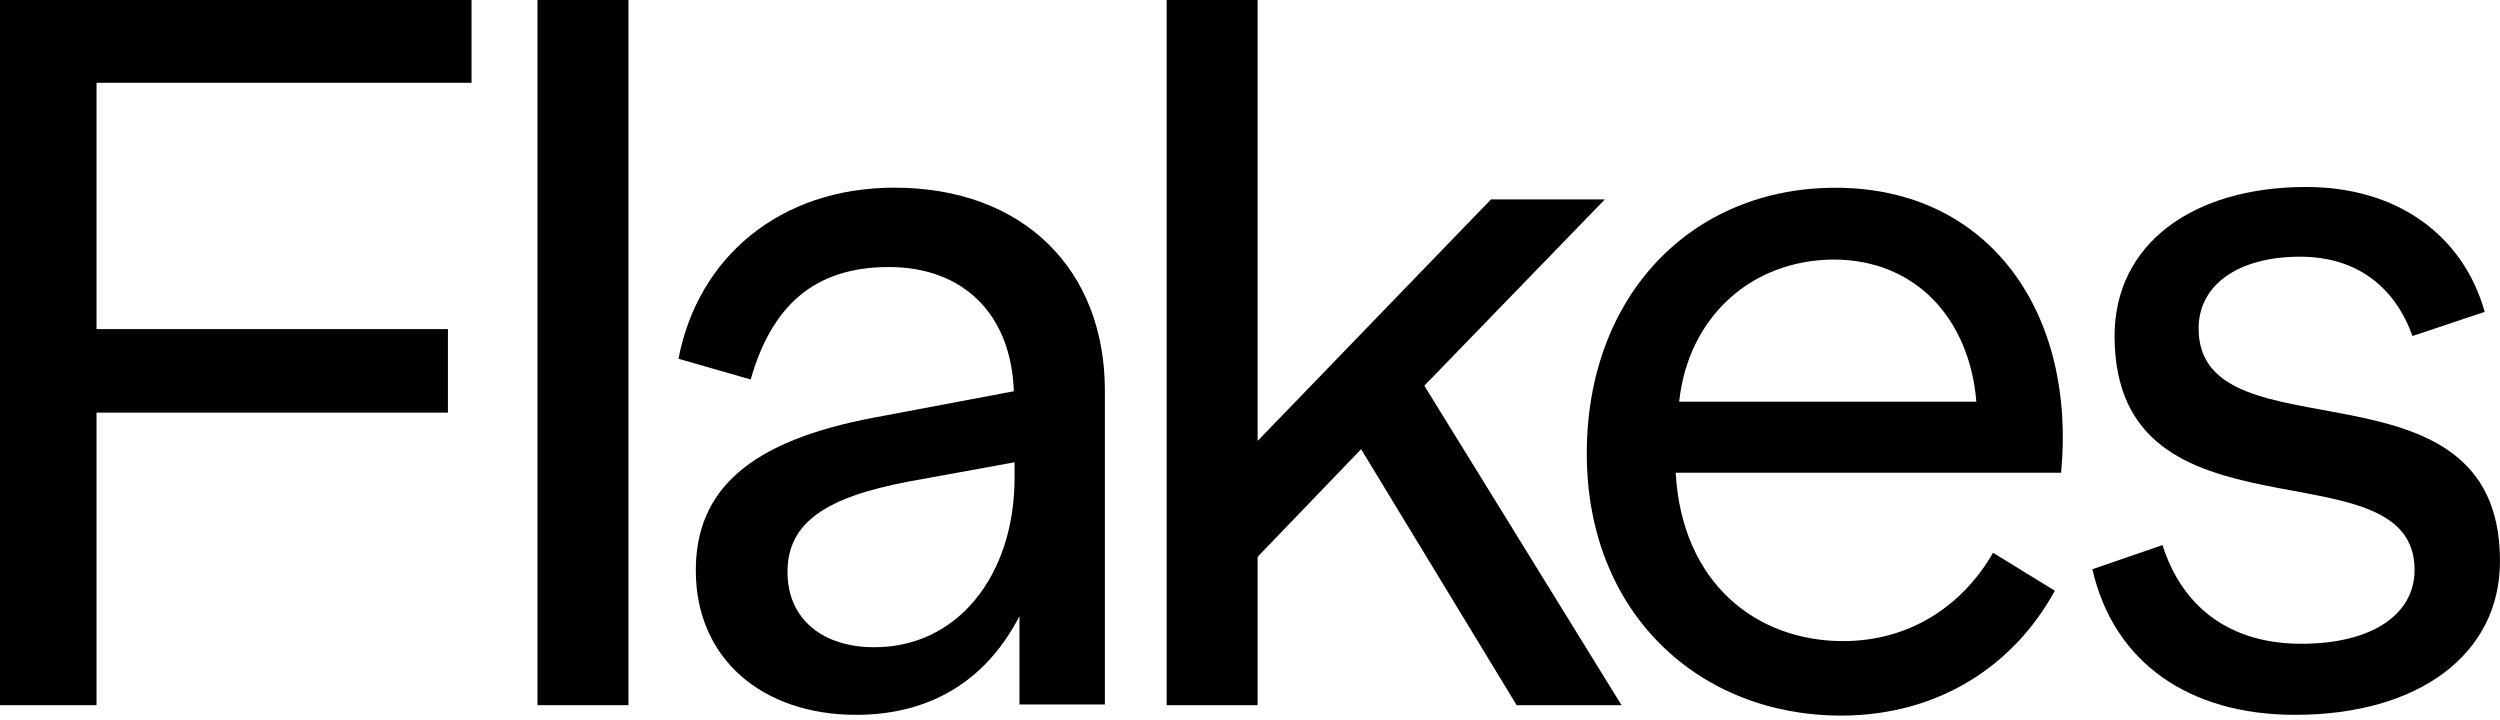
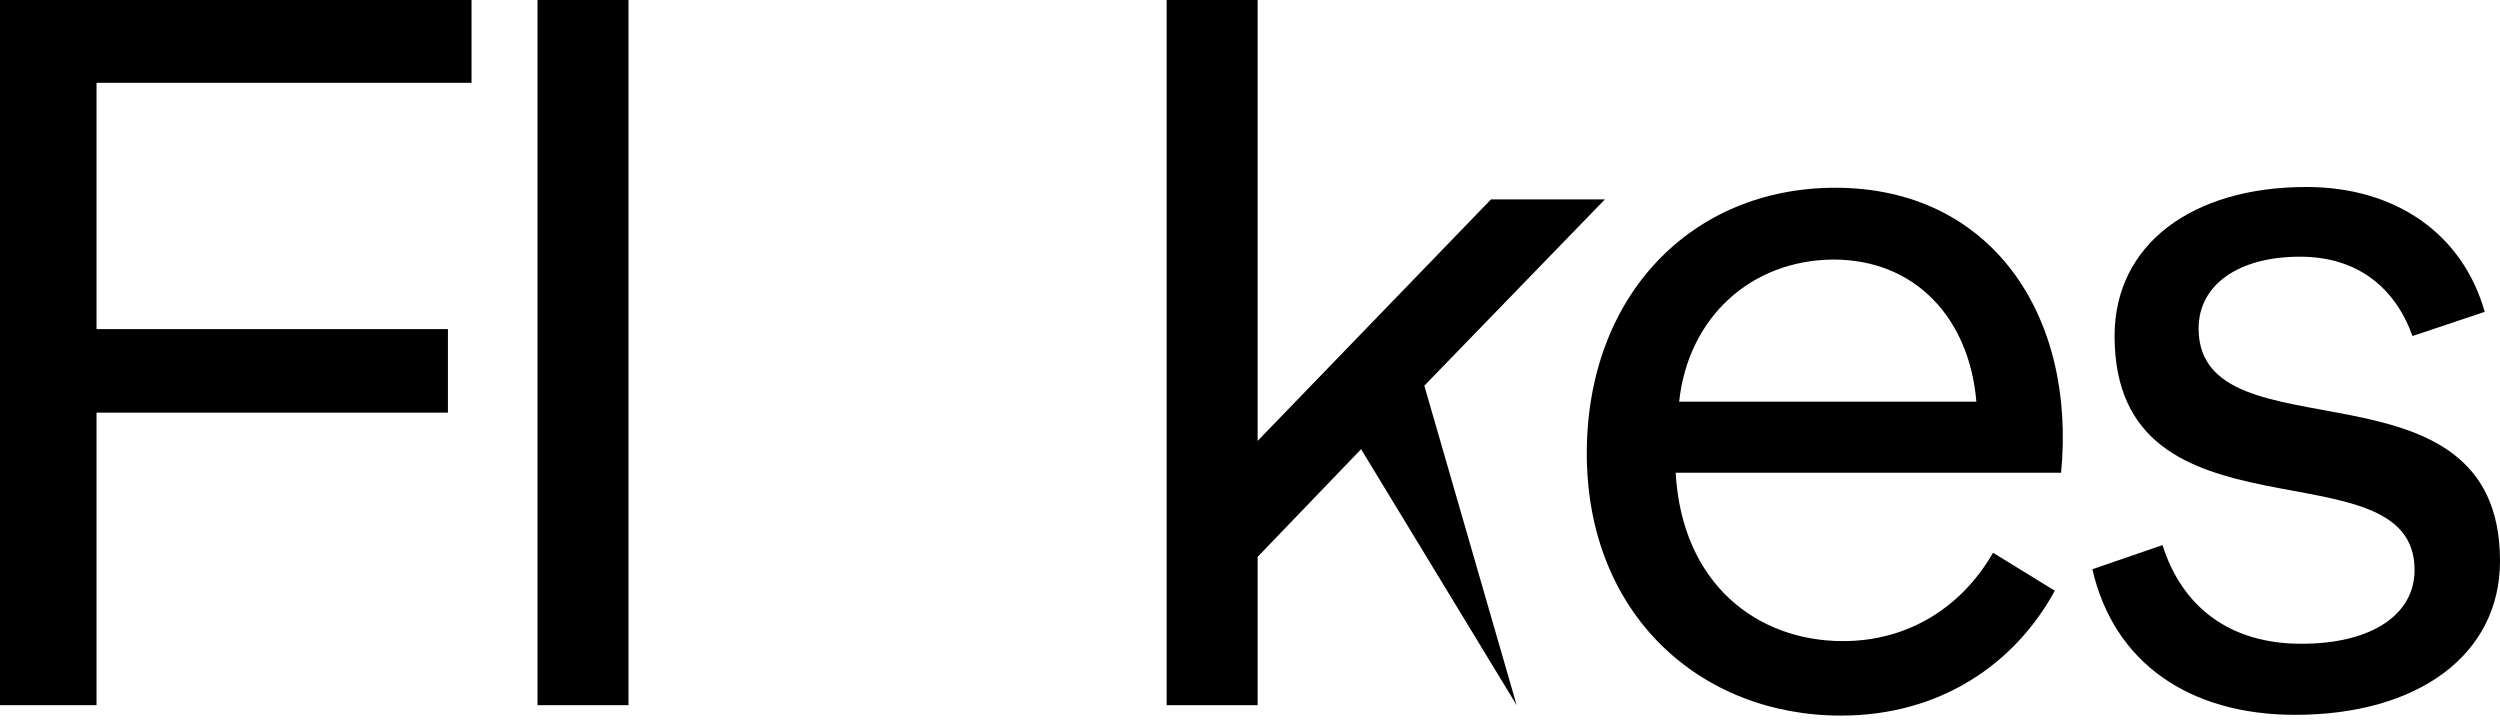
<svg xmlns="http://www.w3.org/2000/svg" width="59" height="17" viewBox="0 0 59 17" fill="none">
  <g clip-path="url(#clip0_4686_2969)">
    <path d="M0 0V16.642H2.278V9.738H10.571V7.767H2.278V1.954H11.128V0H0Z" fill="#F2F1EC" style="fill:#F2F1EC;fill:color(display-p3 0.949 0.945 0.925);fill-opacity:1;" />
    <path d="M14.832 0H12.685V16.642H14.832V0Z" fill="#F2F1EC" style="fill:#F2F1EC;fill:color(display-p3 0.949 0.945 0.925);fill-opacity:1;" />
-     <path d="M23.944 11.268V10.91L21.436 11.366C19.47 11.74 18.585 12.343 18.585 13.499C18.585 14.639 19.453 15.274 20.617 15.274C22.567 15.29 23.944 13.613 23.944 11.268ZM26.075 9.216V16.625H24.059V14.541C23.288 16.039 21.977 16.87 20.207 16.87C17.978 16.87 16.421 15.534 16.421 13.466C16.421 11.561 17.683 10.405 20.65 9.851L23.927 9.233C23.862 7.409 22.731 6.302 20.977 6.302C19.207 6.302 18.208 7.23 17.716 8.956L16.012 8.467C16.471 6.074 18.404 4.429 21.109 4.429C24.141 4.429 26.075 6.351 26.075 9.216Z" fill="#F2F1EC" style="fill:#F2F1EC;fill:color(display-p3 0.949 0.945 0.925);fill-opacity:1;" />
-     <path d="M27.533 0V16.642H29.68V13.141L32.122 10.601L35.793 16.642H38.268L33.614 9.102L37.875 4.706H35.187L29.68 10.405V0H27.533Z" fill="#F2F1EC" style="fill:#F2F1EC;fill:color(display-p3 0.949 0.945 0.925);fill-opacity:1;" />
+     <path d="M27.533 0V16.642H29.68V13.141L32.122 10.601L35.793 16.642L33.614 9.102L37.875 4.706H35.187L29.68 10.405V0H27.533Z" fill="#F2F1EC" style="fill:#F2F1EC;fill:color(display-p3 0.949 0.945 0.925);fill-opacity:1;" />
    <path d="M39.628 9.479H46.642C46.478 7.509 45.2 6.125 43.266 6.125C41.316 6.141 39.841 7.493 39.628 9.479ZM48.642 11.157H39.546C39.694 13.778 41.464 15.13 43.496 15.13C45.069 15.13 46.315 14.299 47.036 13.045L48.494 13.941C47.544 15.683 45.774 16.888 43.447 16.888C40.12 16.888 37.448 14.495 37.448 10.701C37.448 6.988 39.907 4.431 43.316 4.431C46.97 4.431 49.002 7.411 48.642 11.157Z" fill="#F2F1EC" style="fill:#F2F1EC;fill:color(display-p3 0.949 0.945 0.925);fill-opacity:1;" />
    <path d="M49.38 13.434L51.035 12.864C51.494 14.313 52.608 15.193 54.313 15.193C55.968 15.193 56.984 14.509 56.984 13.45C56.984 10.389 49.904 13.027 49.904 7.93C49.904 5.764 51.739 4.413 54.427 4.413C56.574 4.413 58.131 5.553 58.639 7.36L56.935 7.93C56.525 6.79 55.64 6.058 54.28 6.058C52.821 6.058 51.887 6.725 51.887 7.751C51.887 10.894 59 8.223 59 13.239C59 15.453 57.066 16.87 54.165 16.87C51.674 16.87 49.888 15.649 49.38 13.434Z" fill="#F2F1EC" style="fill:#F2F1EC;fill:color(display-p3 0.949 0.945 0.925);fill-opacity:1;" />
  </g>
  <defs>
    <clipPath id="clip0_4686_2969">
      <rect width="59" height="17" fill="white" style="fill:white;fill-opacity:1;" />
    </clipPath>
  </defs>
</svg>